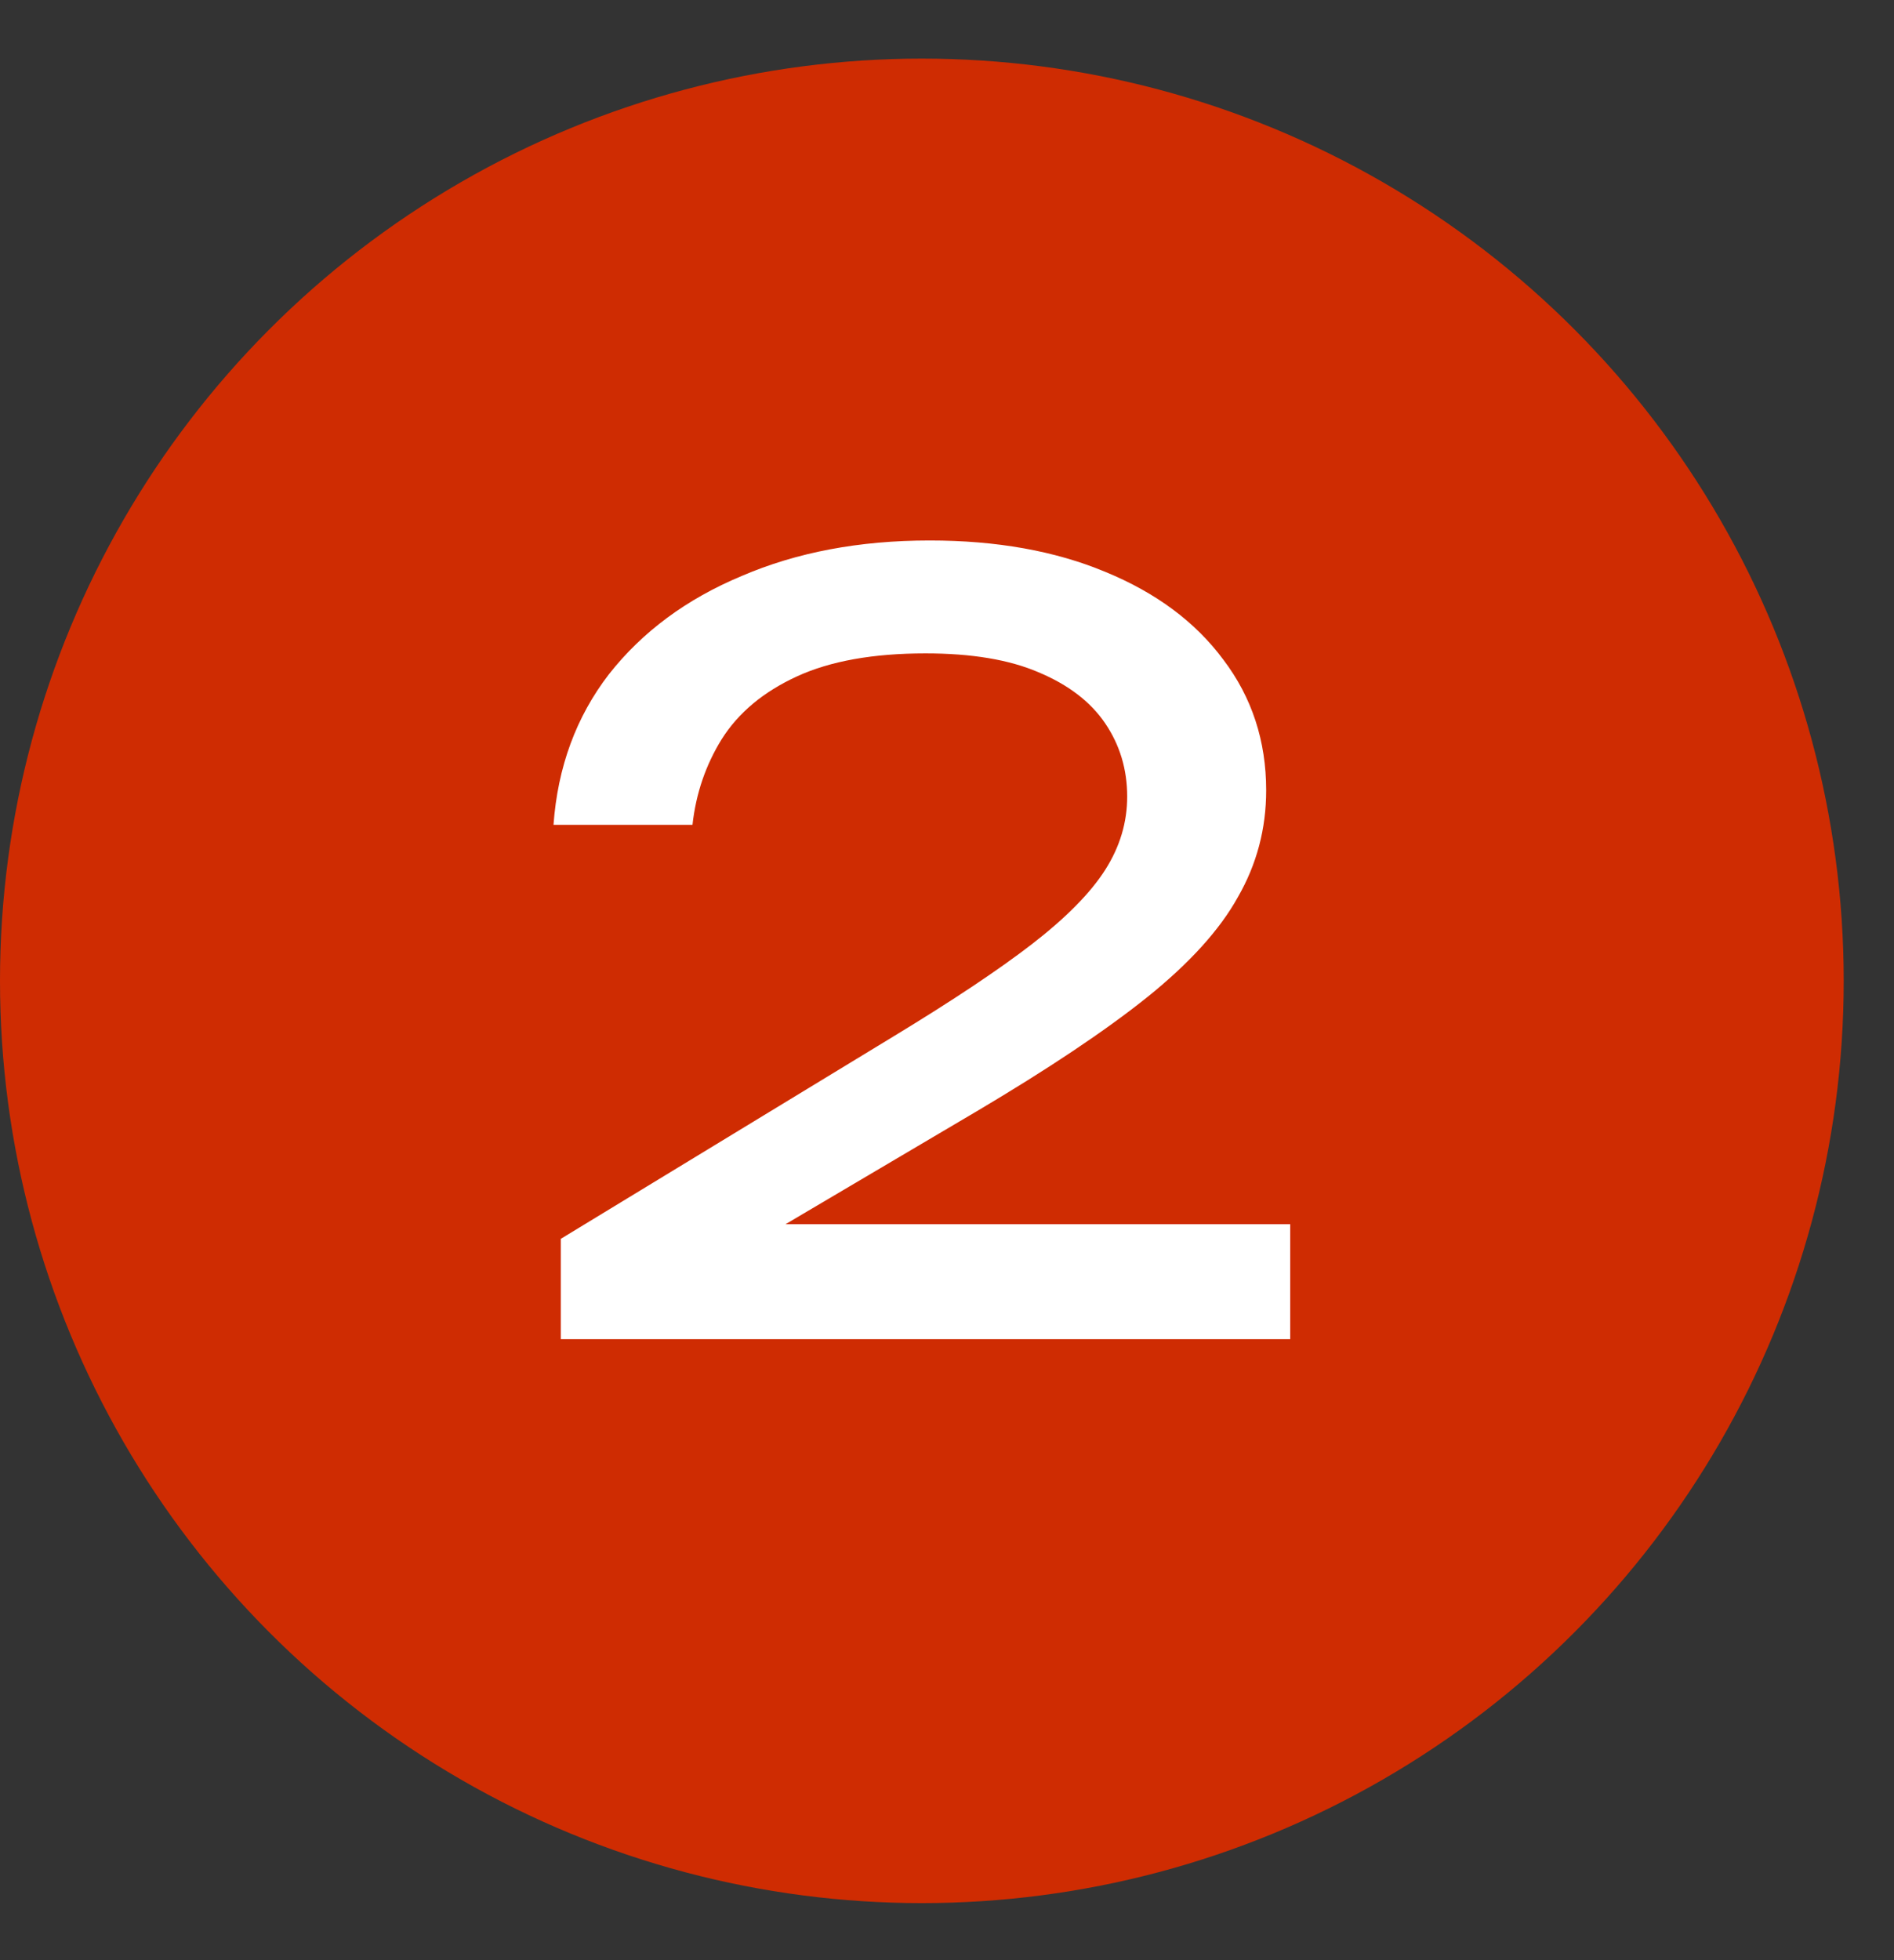
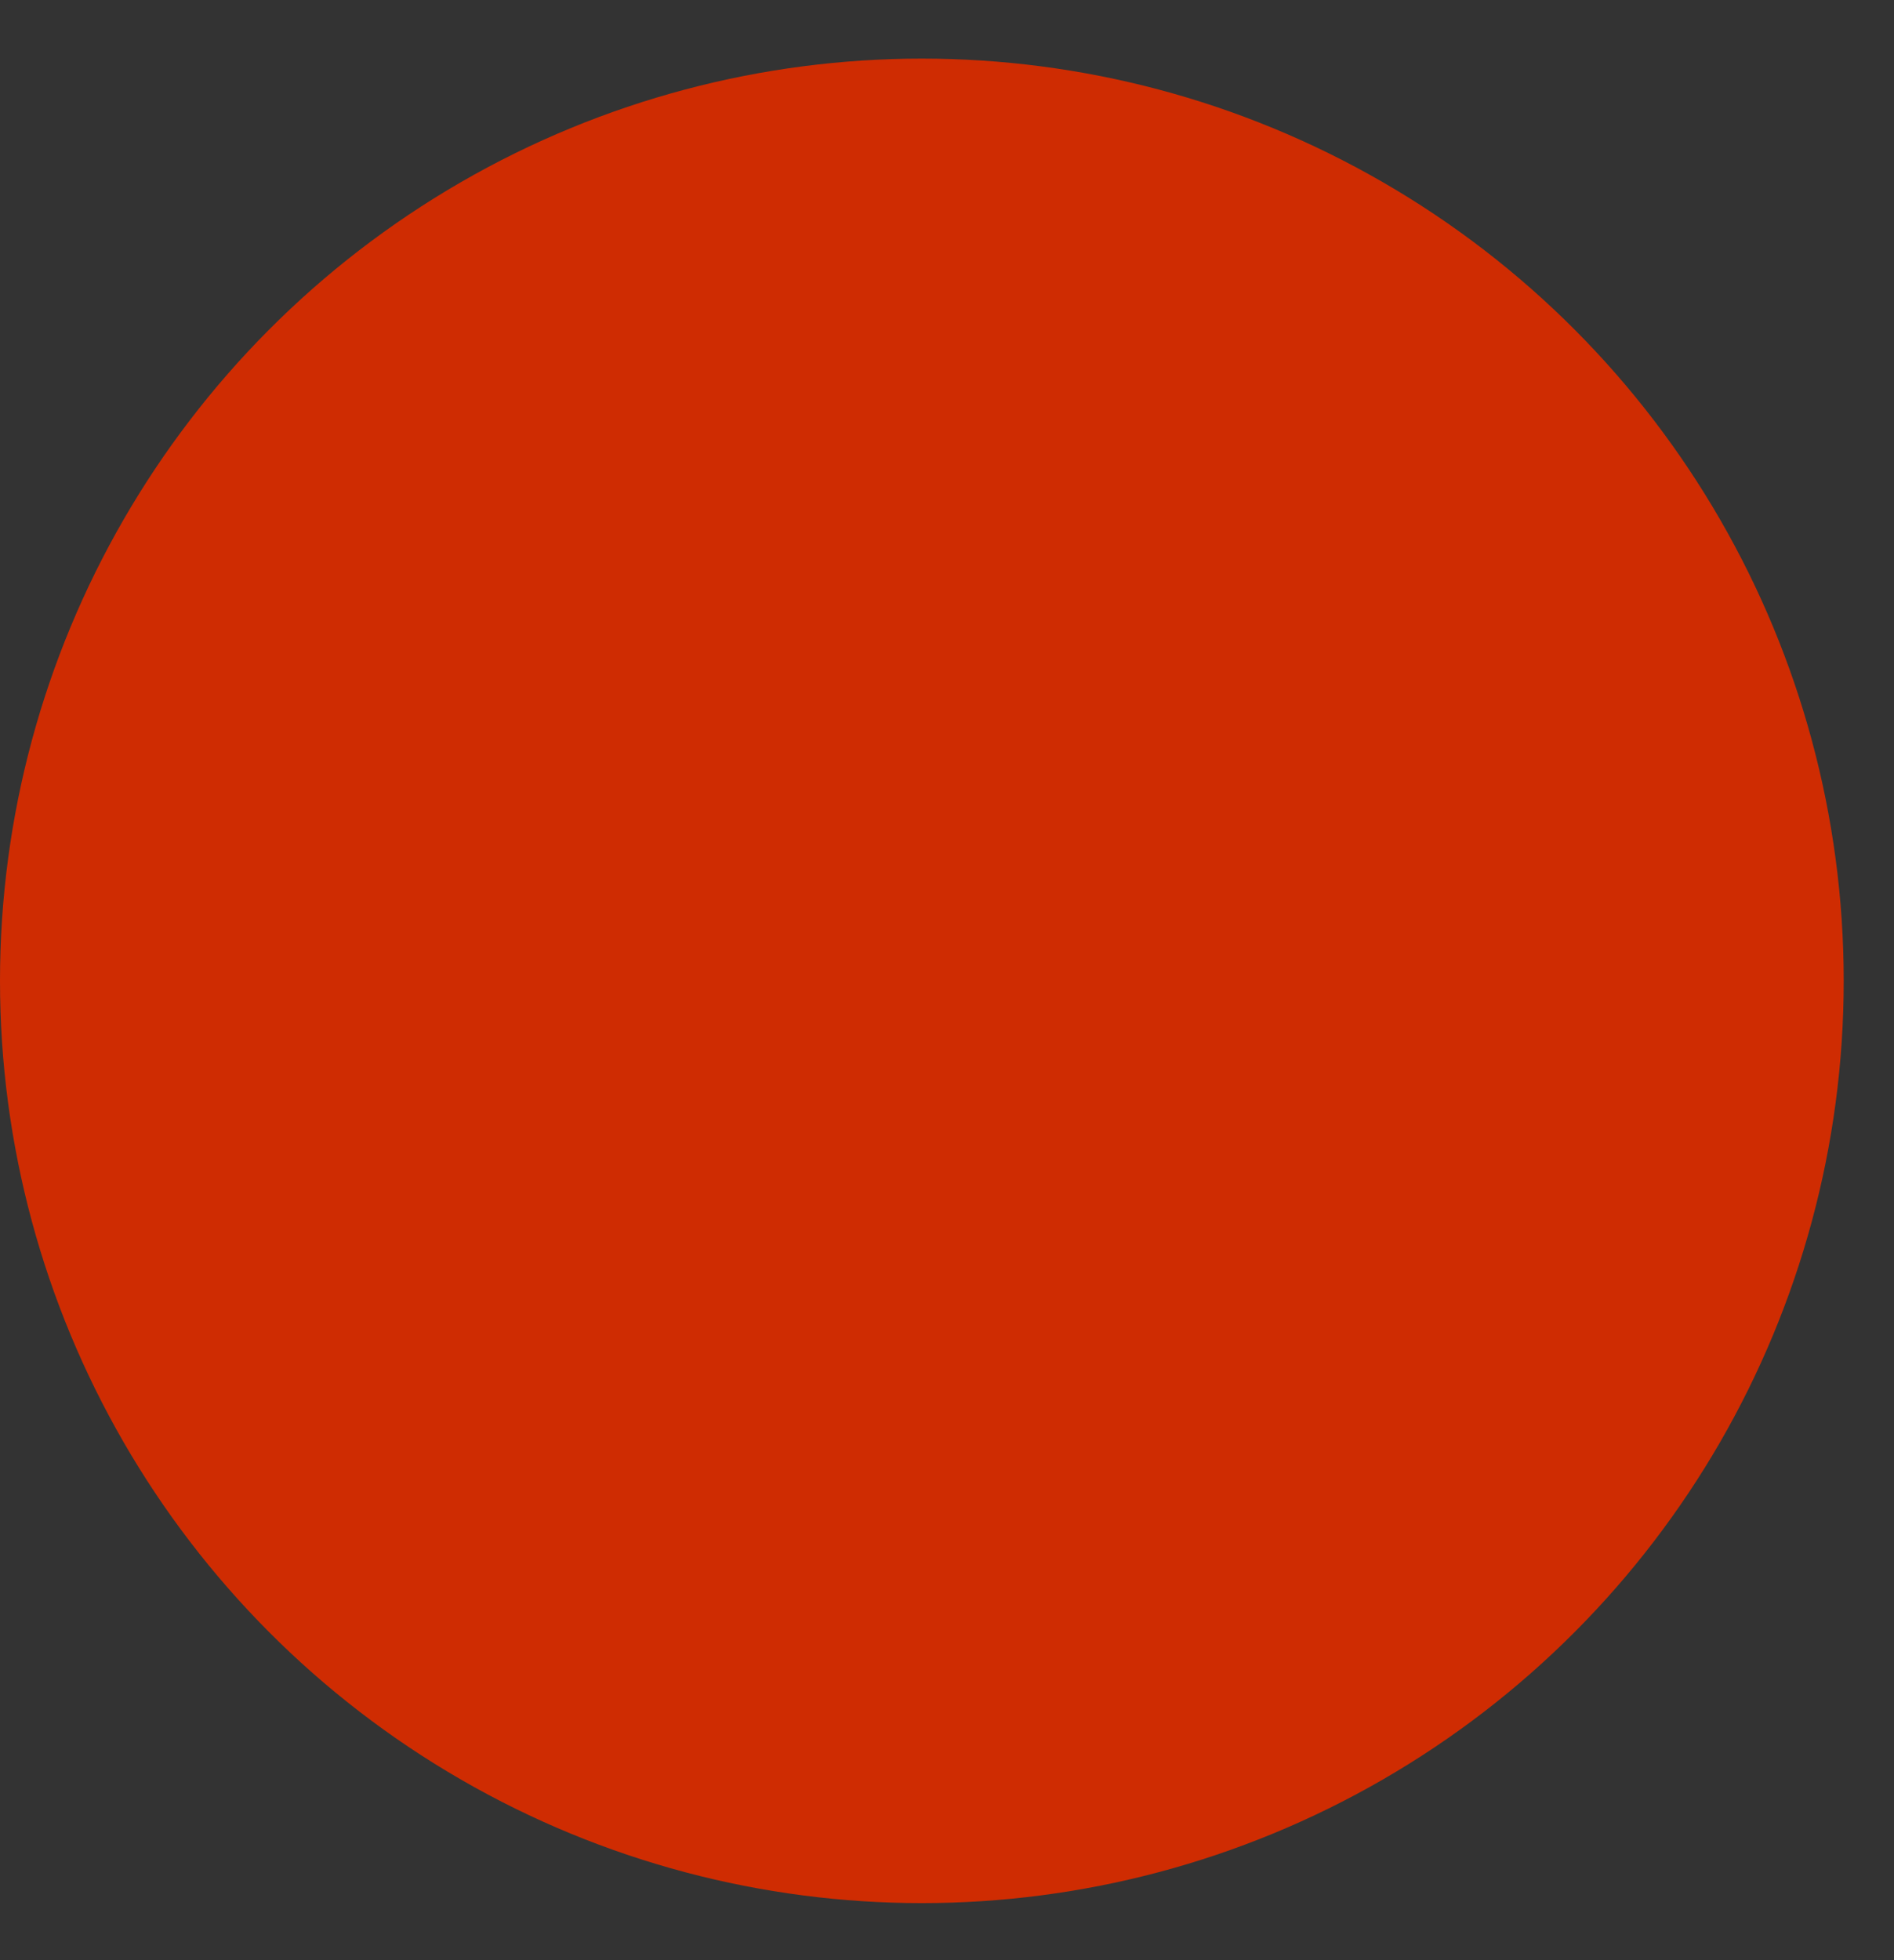
<svg xmlns="http://www.w3.org/2000/svg" width="29" height="30" viewBox="0 0 29 30" fill="none">
  <rect x="0" y="0" width="29" height="30" fill="#333333" stroke="none" />
  <circle cx="14.115" cy="15.012" r="14.115" fill="#CF2C02" />
-   <path d="M8.475 12.624C8.539 11.739 8.822 10.971 9.323 10.32C9.835 9.669 10.512 9.168 11.355 8.816C12.198 8.453 13.158 8.272 14.235 8.272C15.259 8.272 16.155 8.432 16.923 8.752C17.702 9.072 18.304 9.52 18.731 10.096C19.168 10.672 19.387 11.339 19.387 12.096C19.387 12.683 19.243 13.227 18.955 13.728C18.678 14.229 18.214 14.741 17.563 15.264C16.923 15.776 16.054 16.357 14.955 17.008L10.971 19.36L10.699 18.736H19.755V20.496H8.587V18.96L13.691 15.856C14.587 15.312 15.291 14.843 15.803 14.448C16.326 14.043 16.699 13.664 16.923 13.312C17.147 12.96 17.259 12.587 17.259 12.192C17.259 11.776 17.147 11.403 16.923 11.072C16.699 10.741 16.358 10.48 15.899 10.288C15.451 10.096 14.875 10 14.171 10C13.371 10 12.715 10.117 12.203 10.352C11.691 10.587 11.307 10.907 11.051 11.312C10.806 11.707 10.656 12.144 10.603 12.624H8.475Z" fill="white" />
</svg>